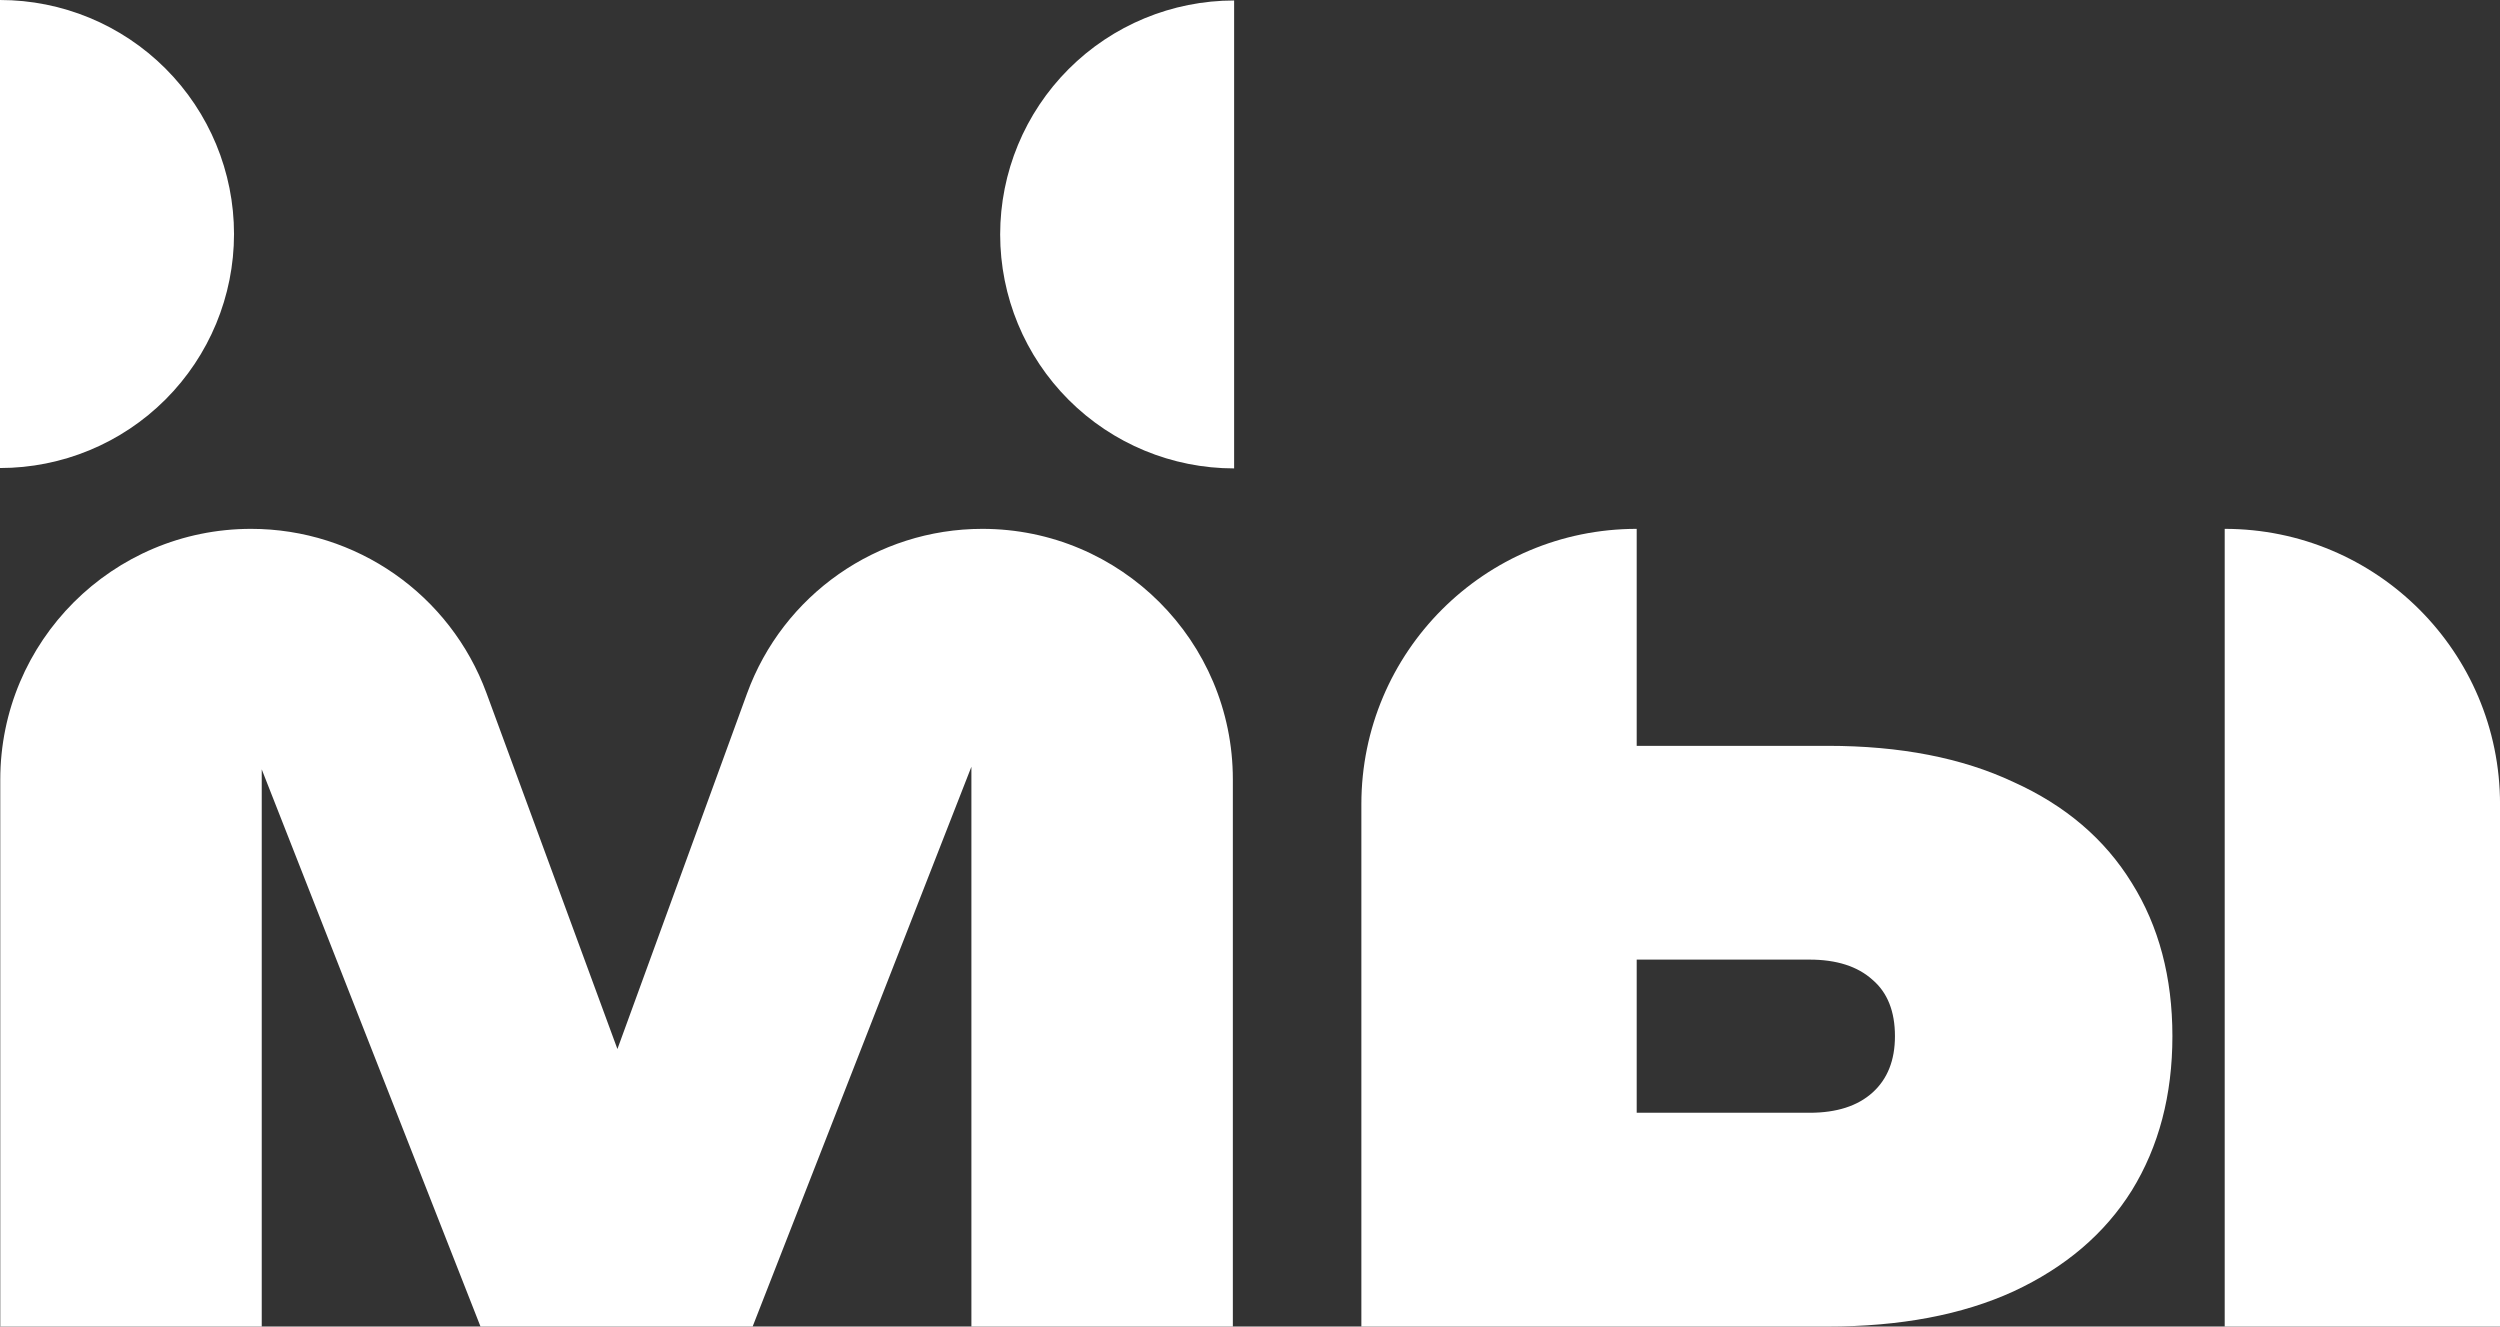
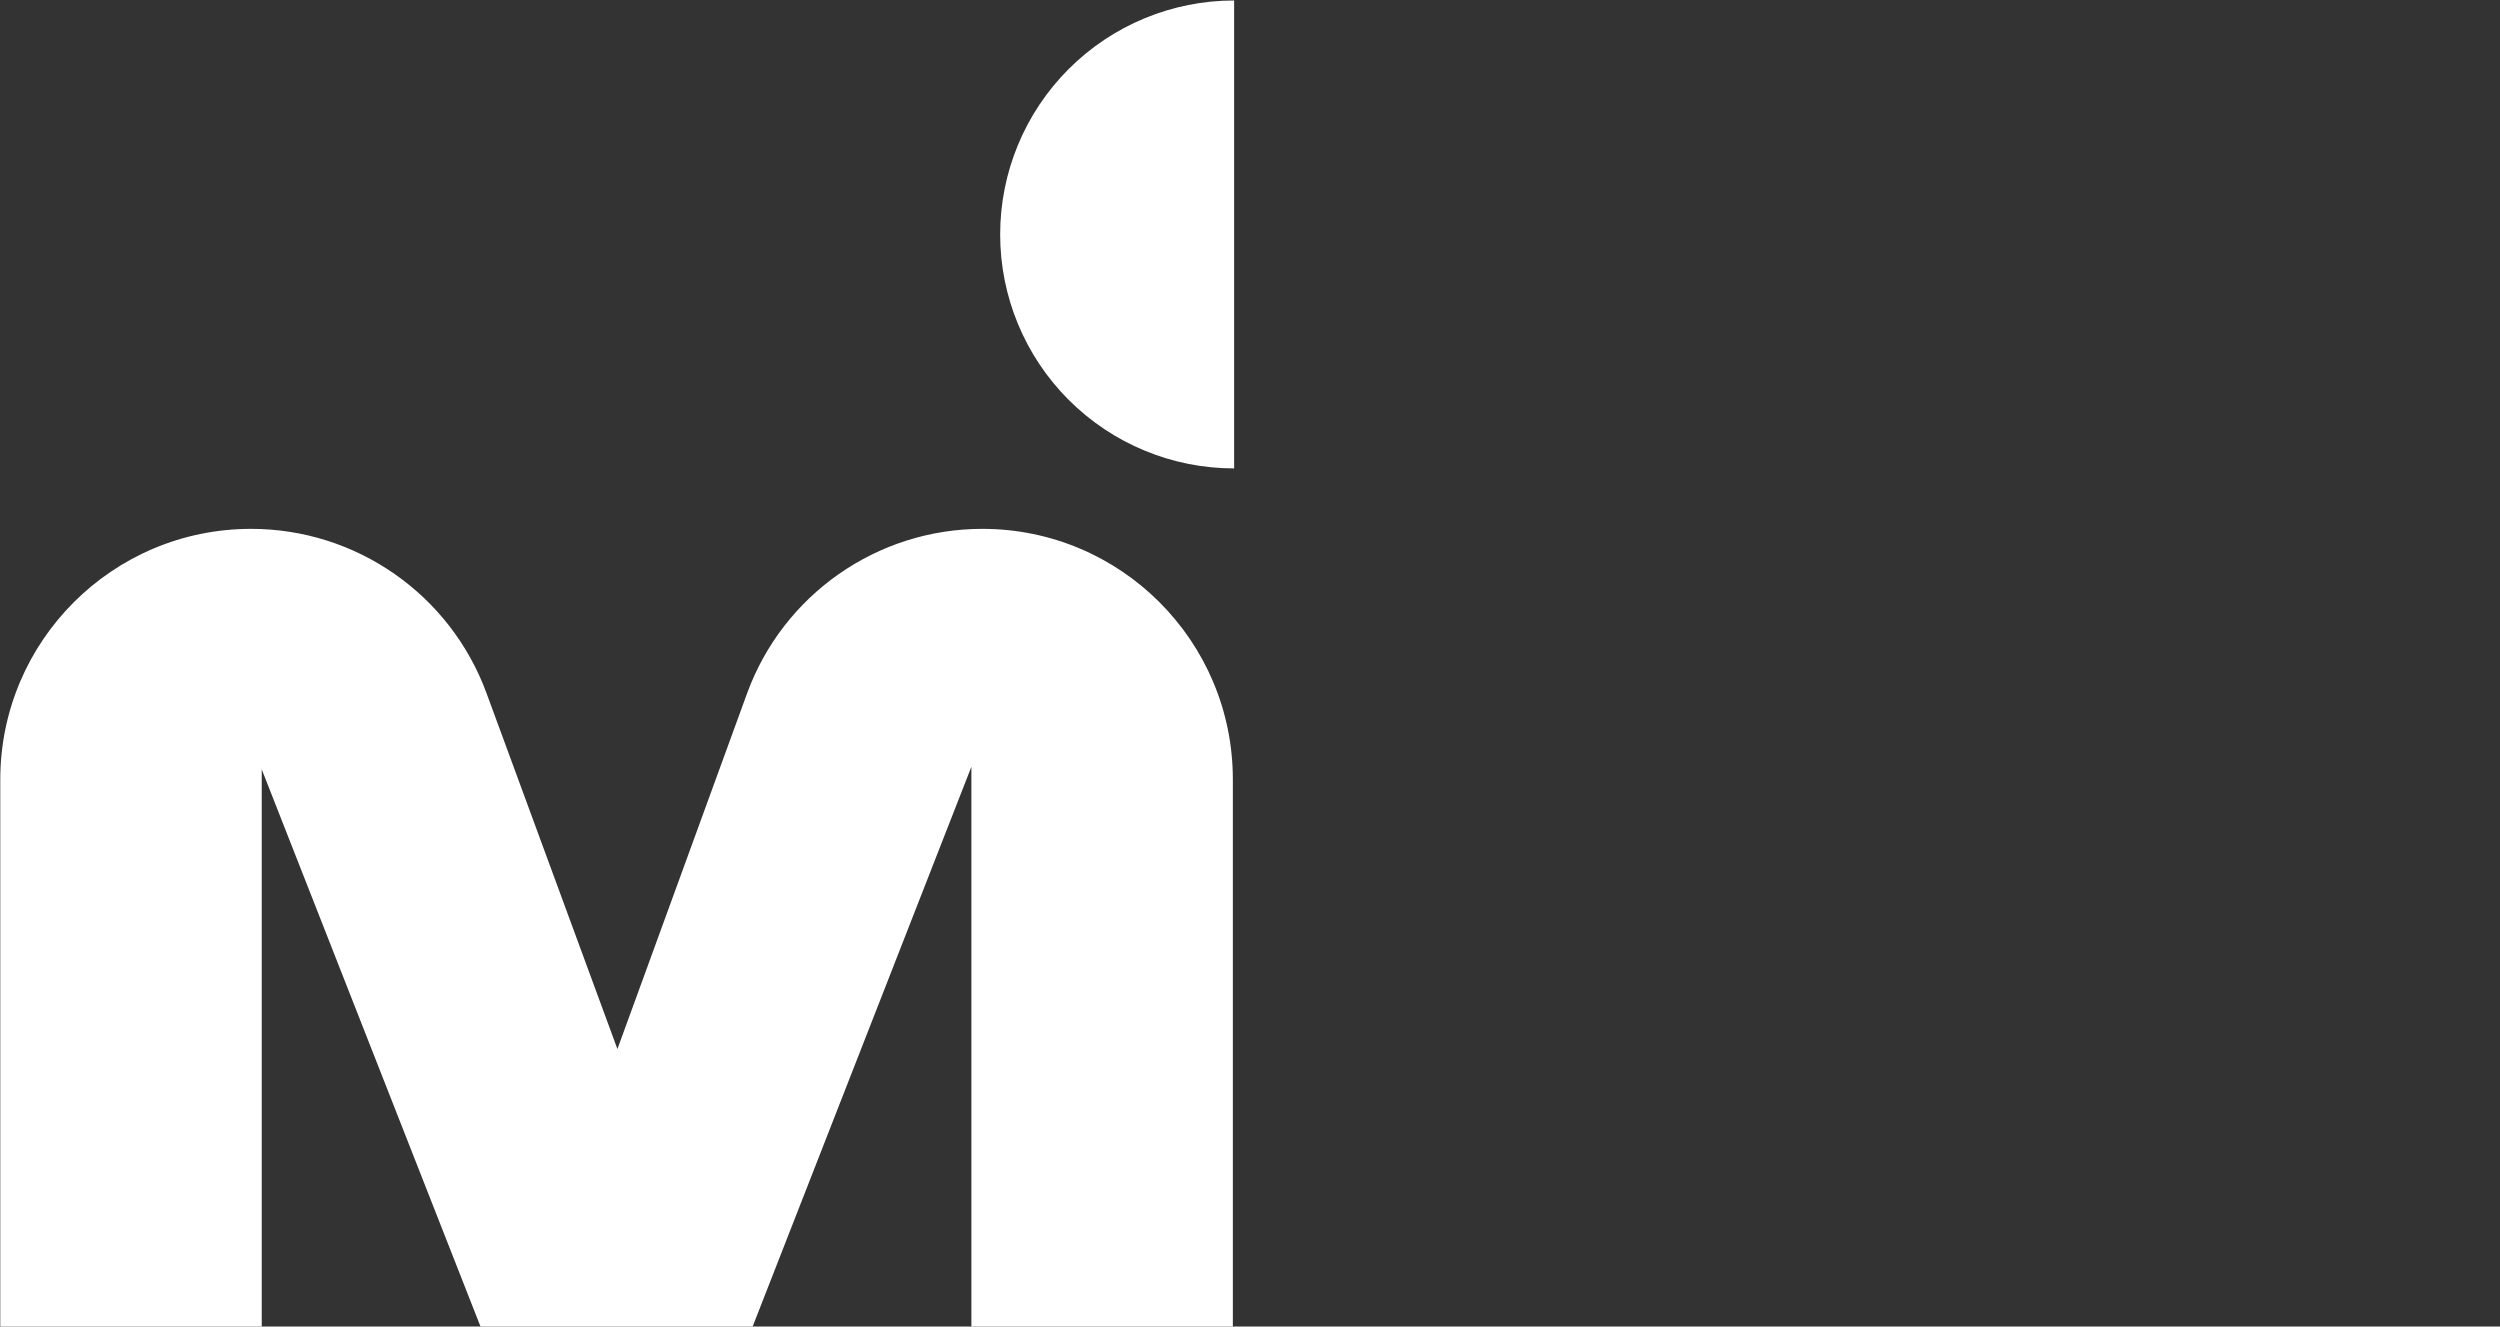
<svg xmlns="http://www.w3.org/2000/svg" width="245" height="130" viewBox="0 0 245 130" fill="none">
  <rect x="0" y="0" width="245" height="130" fill="#333333" stroke="none" />
-   <path d="M160.396 73.092H179.116C186.228 73.092 192.294 74.272 197.313 76.635C202.403 78.928 206.272 82.229 208.922 86.537C211.571 90.776 212.896 95.779 212.896 101.546C212.896 107.313 211.571 112.352 208.922 116.66C206.272 120.899 202.403 124.199 197.313 126.562C192.294 128.855 186.228 130.001 179.116 130.001H133.414V78.811C133.414 63.909 145.495 51.828 160.396 51.828V73.092ZM218.021 51.828C232.922 51.828 245.003 63.909 245.003 78.811V130.001H218.021V51.828ZM160.396 109.051H177.339C179.988 109.051 182.045 108.391 183.509 107.07C184.973 105.75 185.705 103.908 185.705 101.546C185.705 99.114 184.973 97.273 183.509 96.022C182.045 94.702 179.988 94.042 177.339 94.042H160.396V109.051Z" fill="white" />
  <path d="M96.27 51.828C109.828 51.828 120.819 62.819 120.819 76.377V130.001H95.197V75.141L73.758 130.001H47.089L25.65 75.397V130.001H0.027V76.408C0.027 62.833 11.032 51.828 24.607 51.828C34.91 51.828 44.119 58.254 47.676 67.923L60.507 102.805L73.207 67.969C76.74 58.277 85.955 51.828 96.27 51.828Z" fill="white" />
-   <path d="M0 0C6.082 0 11.916 2.416 16.217 6.717C20.518 11.018 22.934 16.851 22.934 22.934C22.933 29.016 20.518 34.849 16.217 39.15C11.916 43.451 6.082 45.867 0 45.867V0Z" fill="white" />
  <path d="M120.944 45.904C114.863 45.904 109.031 43.488 104.731 39.188C100.432 34.889 98.016 29.057 98.016 22.976C98.016 16.895 100.432 11.063 104.731 6.763C109.031 2.463 114.863 0.047 120.944 0.047V45.904Z" fill="white" />
</svg>